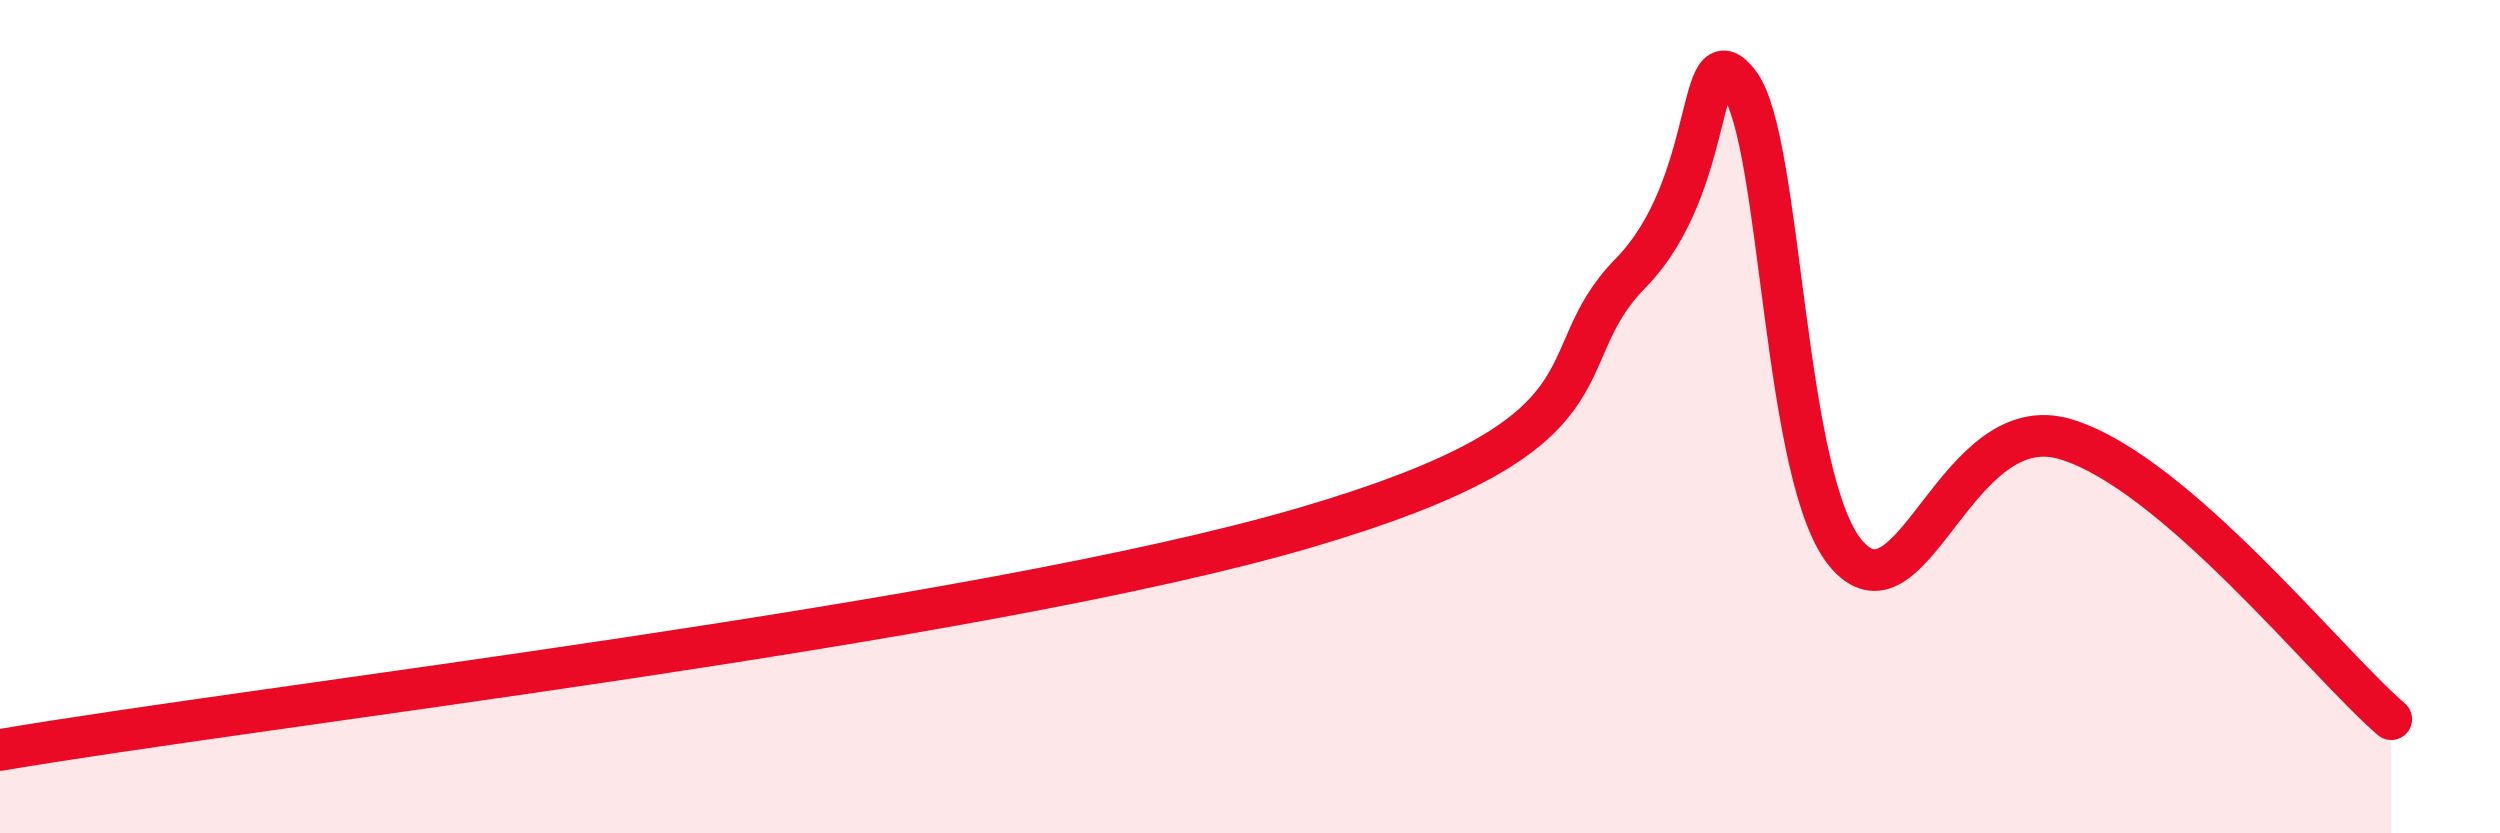
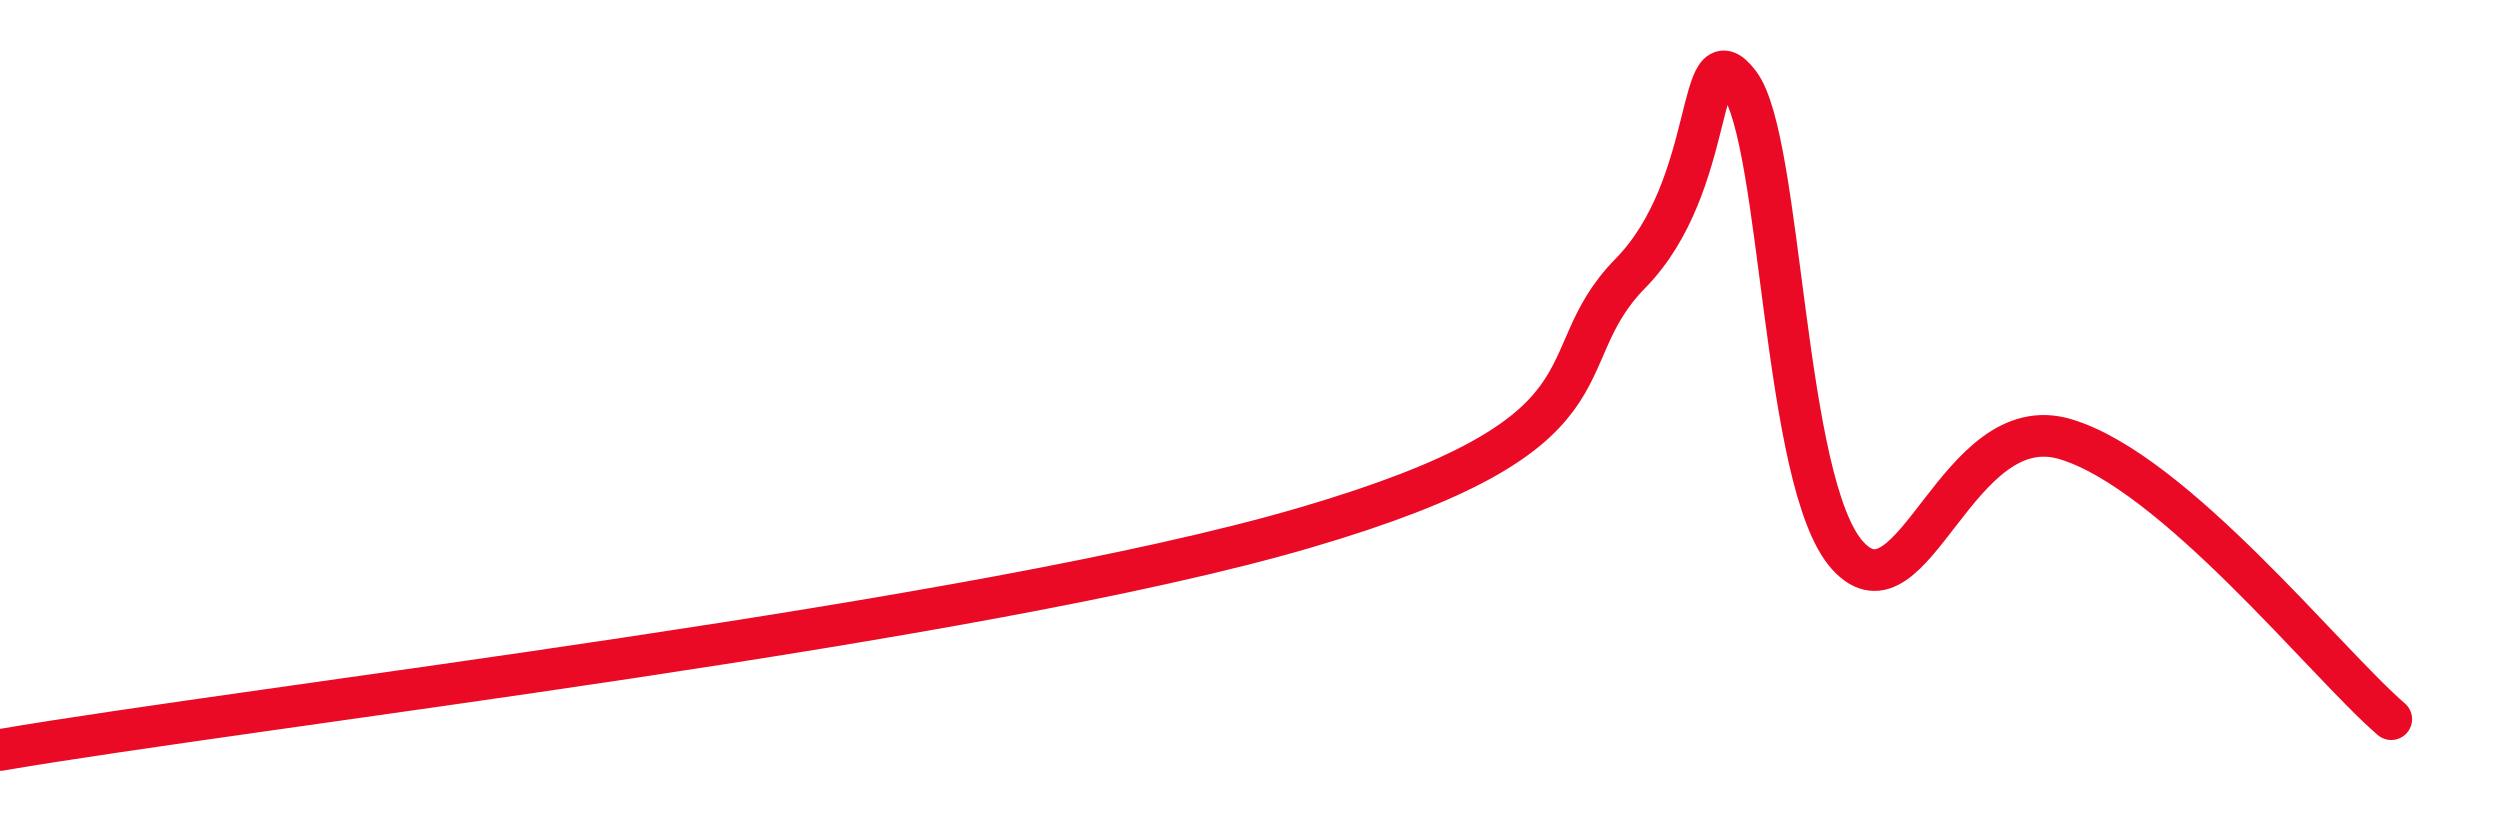
<svg xmlns="http://www.w3.org/2000/svg" width="60" height="20" viewBox="0 0 60 20">
-   <path d="M 0,18 C 6.26,16.93 23.47,14.96 31.3,12.67 C 39.13,10.38 37.04,8.69 39.13,6.56 C 41.22,4.43 40.7,0.64 41.74,2 C 42.78,3.36 42.78,11.63 44.35,13.34 C 45.92,15.05 46.96,9.76 49.57,10.54 C 52.18,11.32 55.83,15.92 57.39,17.26L57.39 20L0 20Z" fill="#EB0A25" opacity="0.1" stroke-linecap="round" stroke-linejoin="round" />
  <path d="M 0,18 C 6.26,16.93 23.47,14.96 31.3,12.67 C 39.13,10.38 37.04,8.69 39.13,6.56 C 41.22,4.43 40.7,0.64 41.74,2 C 42.78,3.36 42.78,11.63 44.35,13.34 C 45.92,15.05 46.96,9.76 49.57,10.54 C 52.18,11.32 55.83,15.92 57.39,17.26" stroke="#EB0A25" stroke-width="1" fill="none" stroke-linecap="round" stroke-linejoin="round" />
</svg>